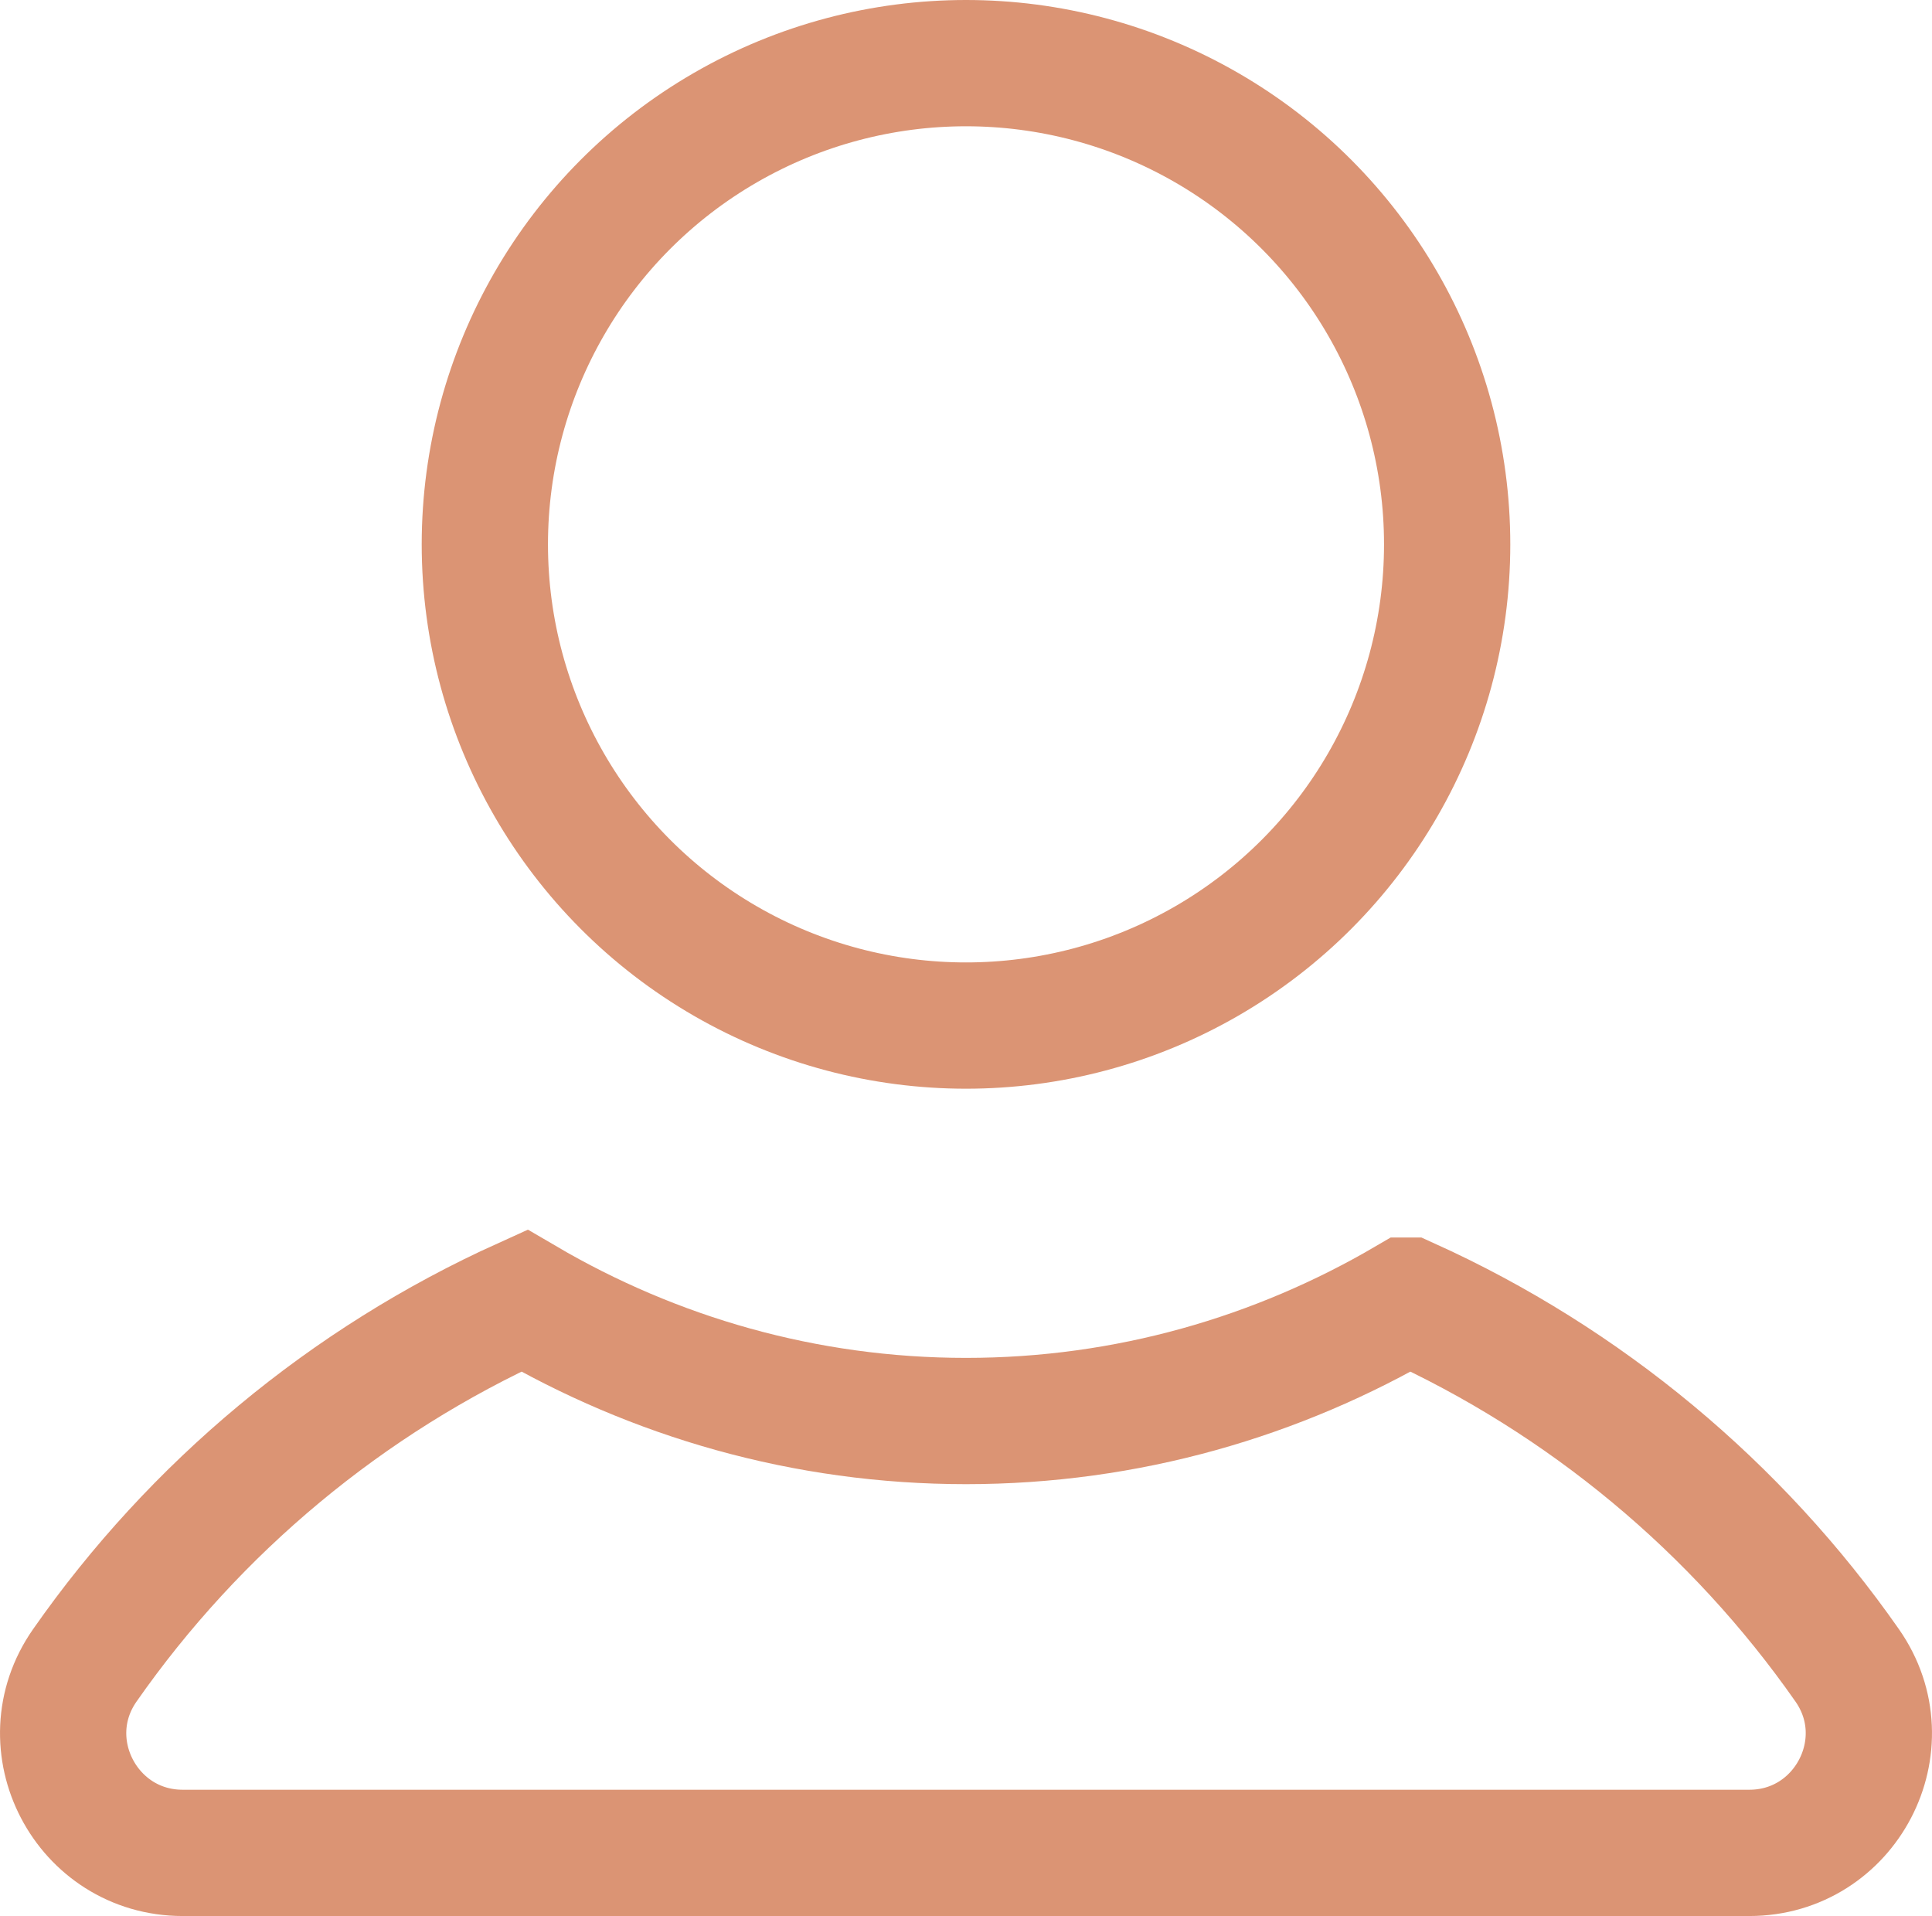
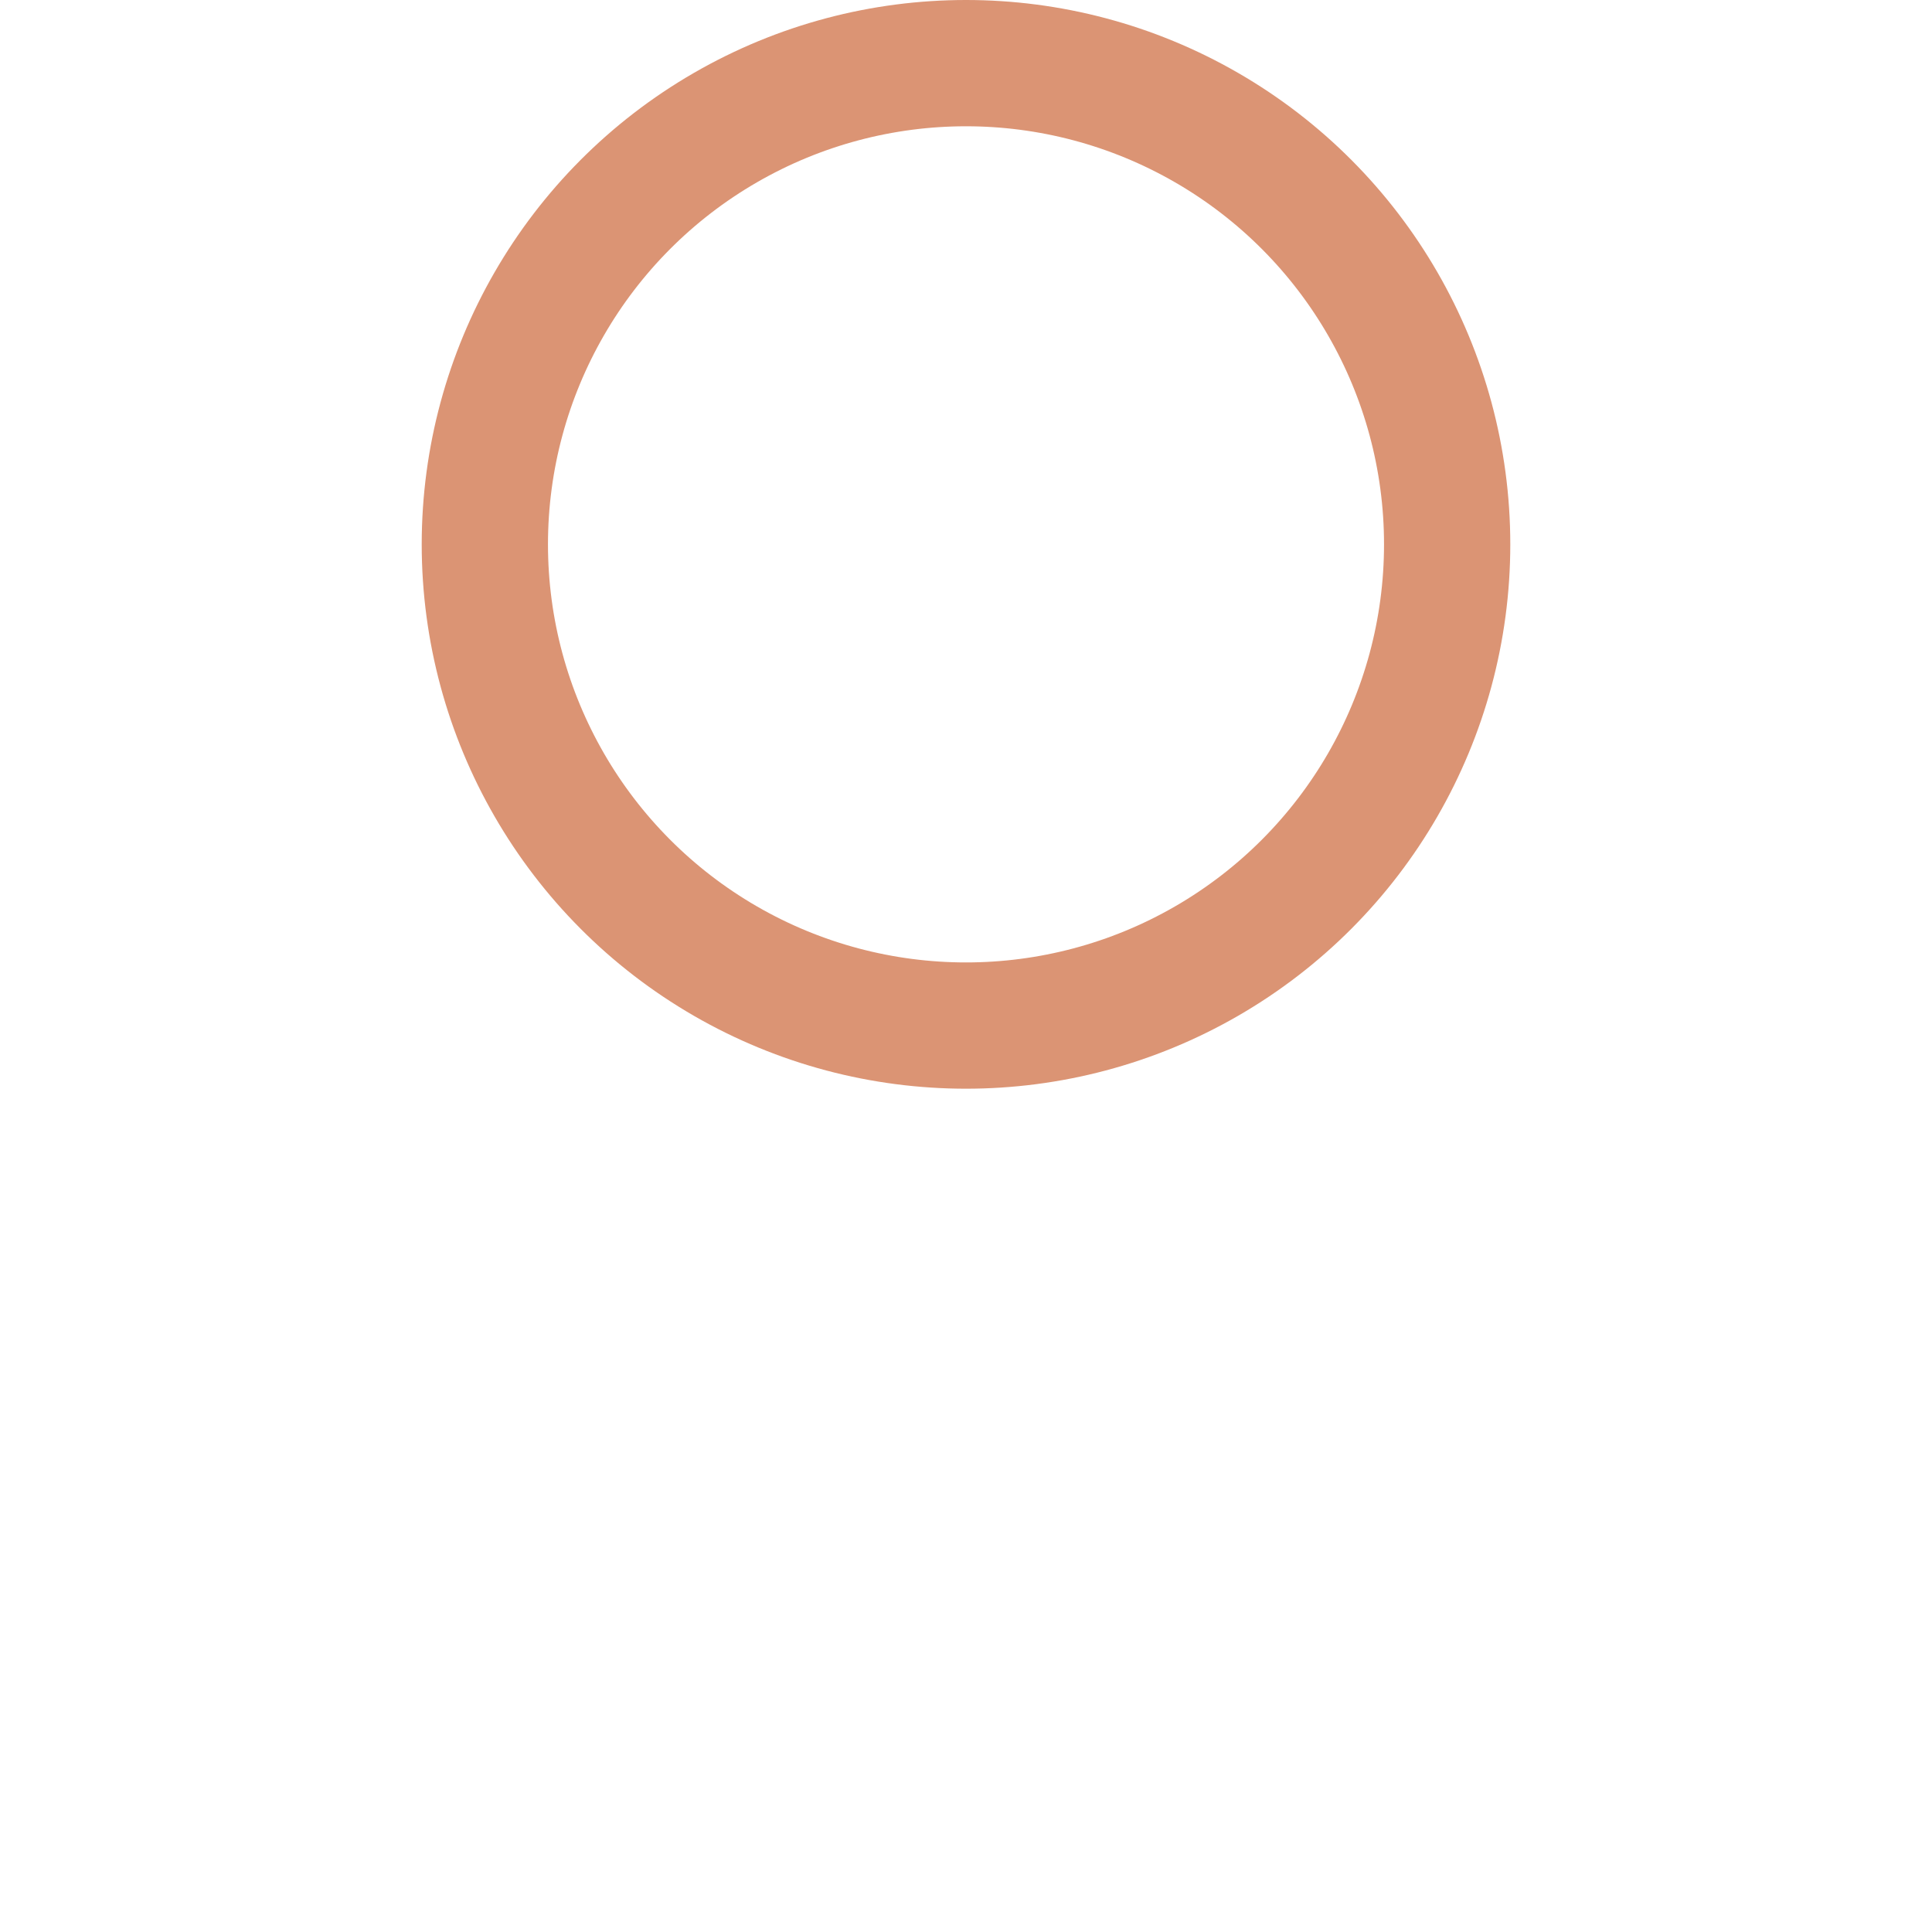
<svg xmlns="http://www.w3.org/2000/svg" id="Calque_1" data-name="Calque 1" viewBox="0 0 183.62 182.08">
  <defs>
    <style>
      .cls-1 {
        fill: none;
        stroke: #db9474;
        stroke-miterlimit: 10;
        stroke-width: 12px;
      }
    </style>
  </defs>
  <circle class="cls-1" cx="91.81" cy="51.73" r="45.73" />
-   <path class="cls-1" d="M133.8,123.6c-12.34,7.23-26.66,11.44-41.99,11.44s-29.65-4.21-41.99-11.44c-16.86,7.62-31.28,19.66-41.76,34.66-5.25,7.51.15,17.82,9.31,17.82h148.88c9.16,0,14.56-10.31,9.31-17.82-10.48-15-24.91-27.04-41.76-34.66Z" />
</svg>